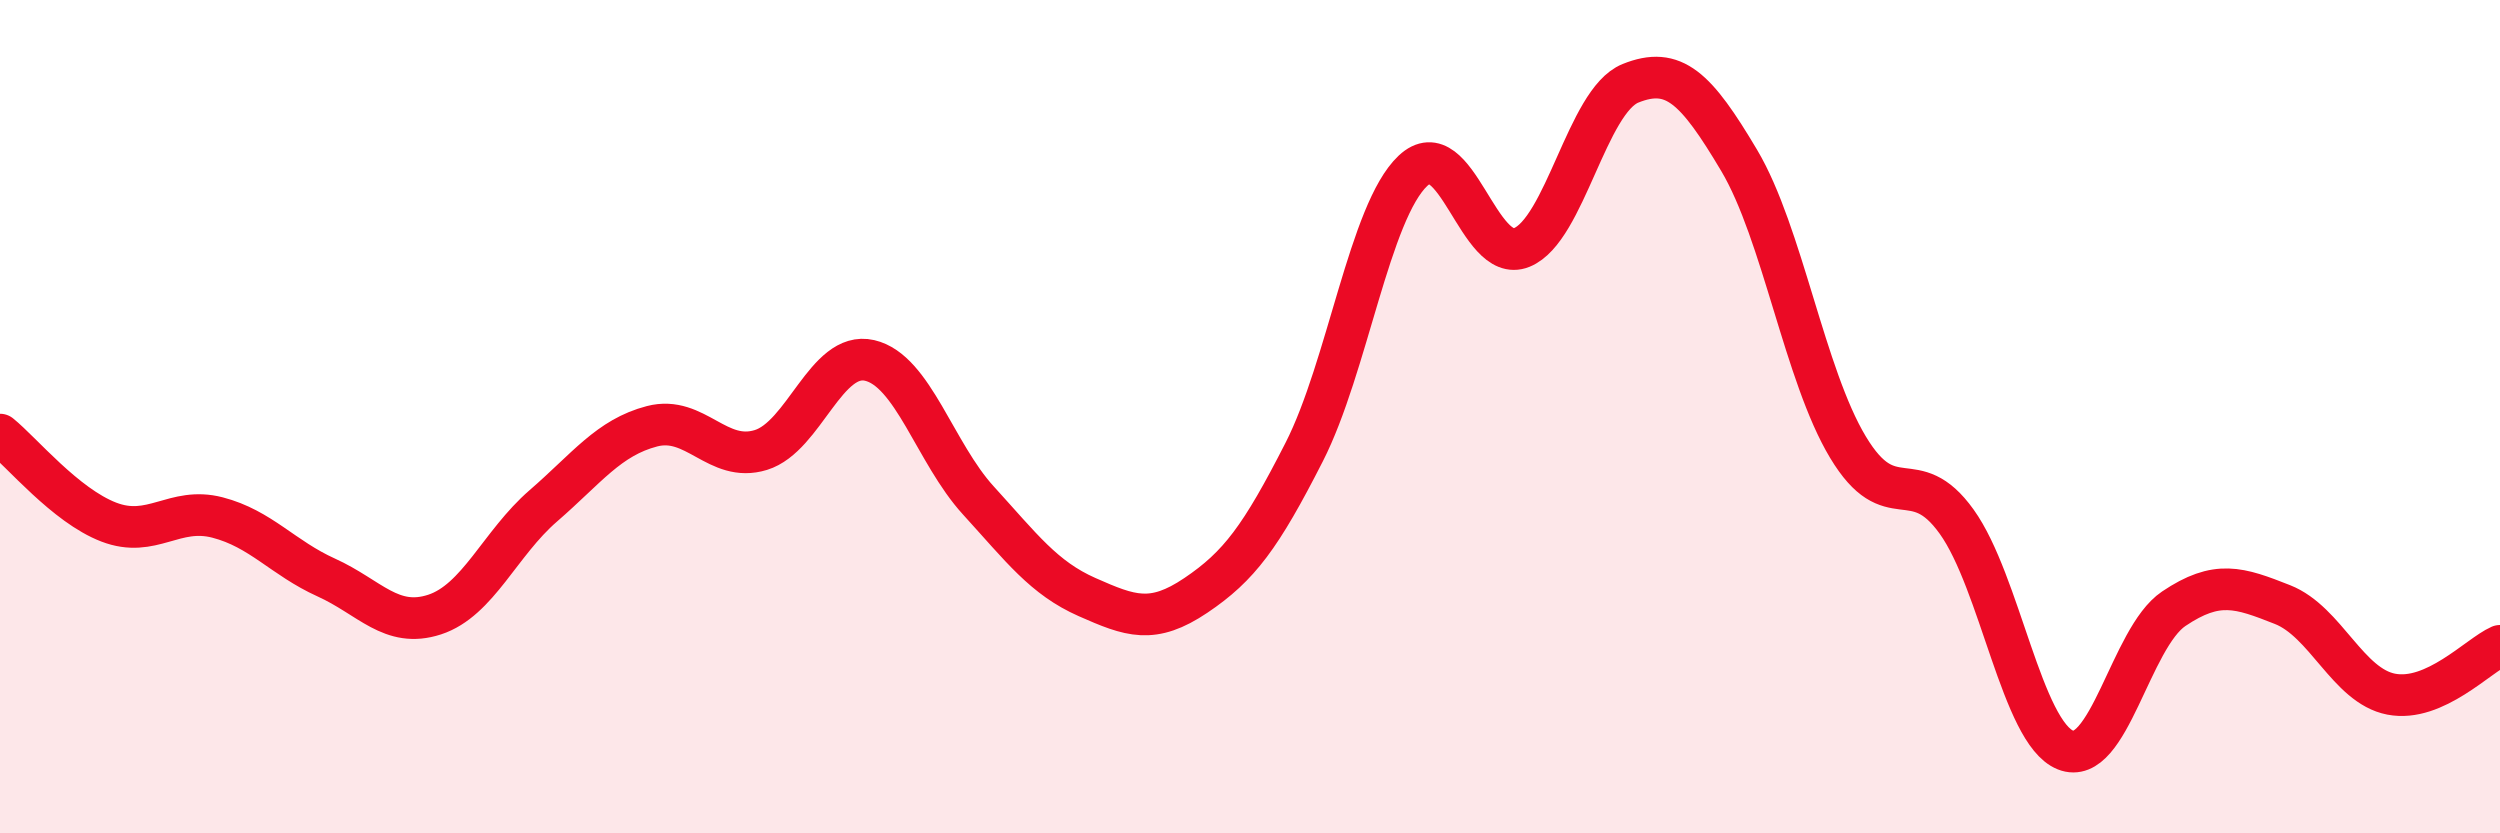
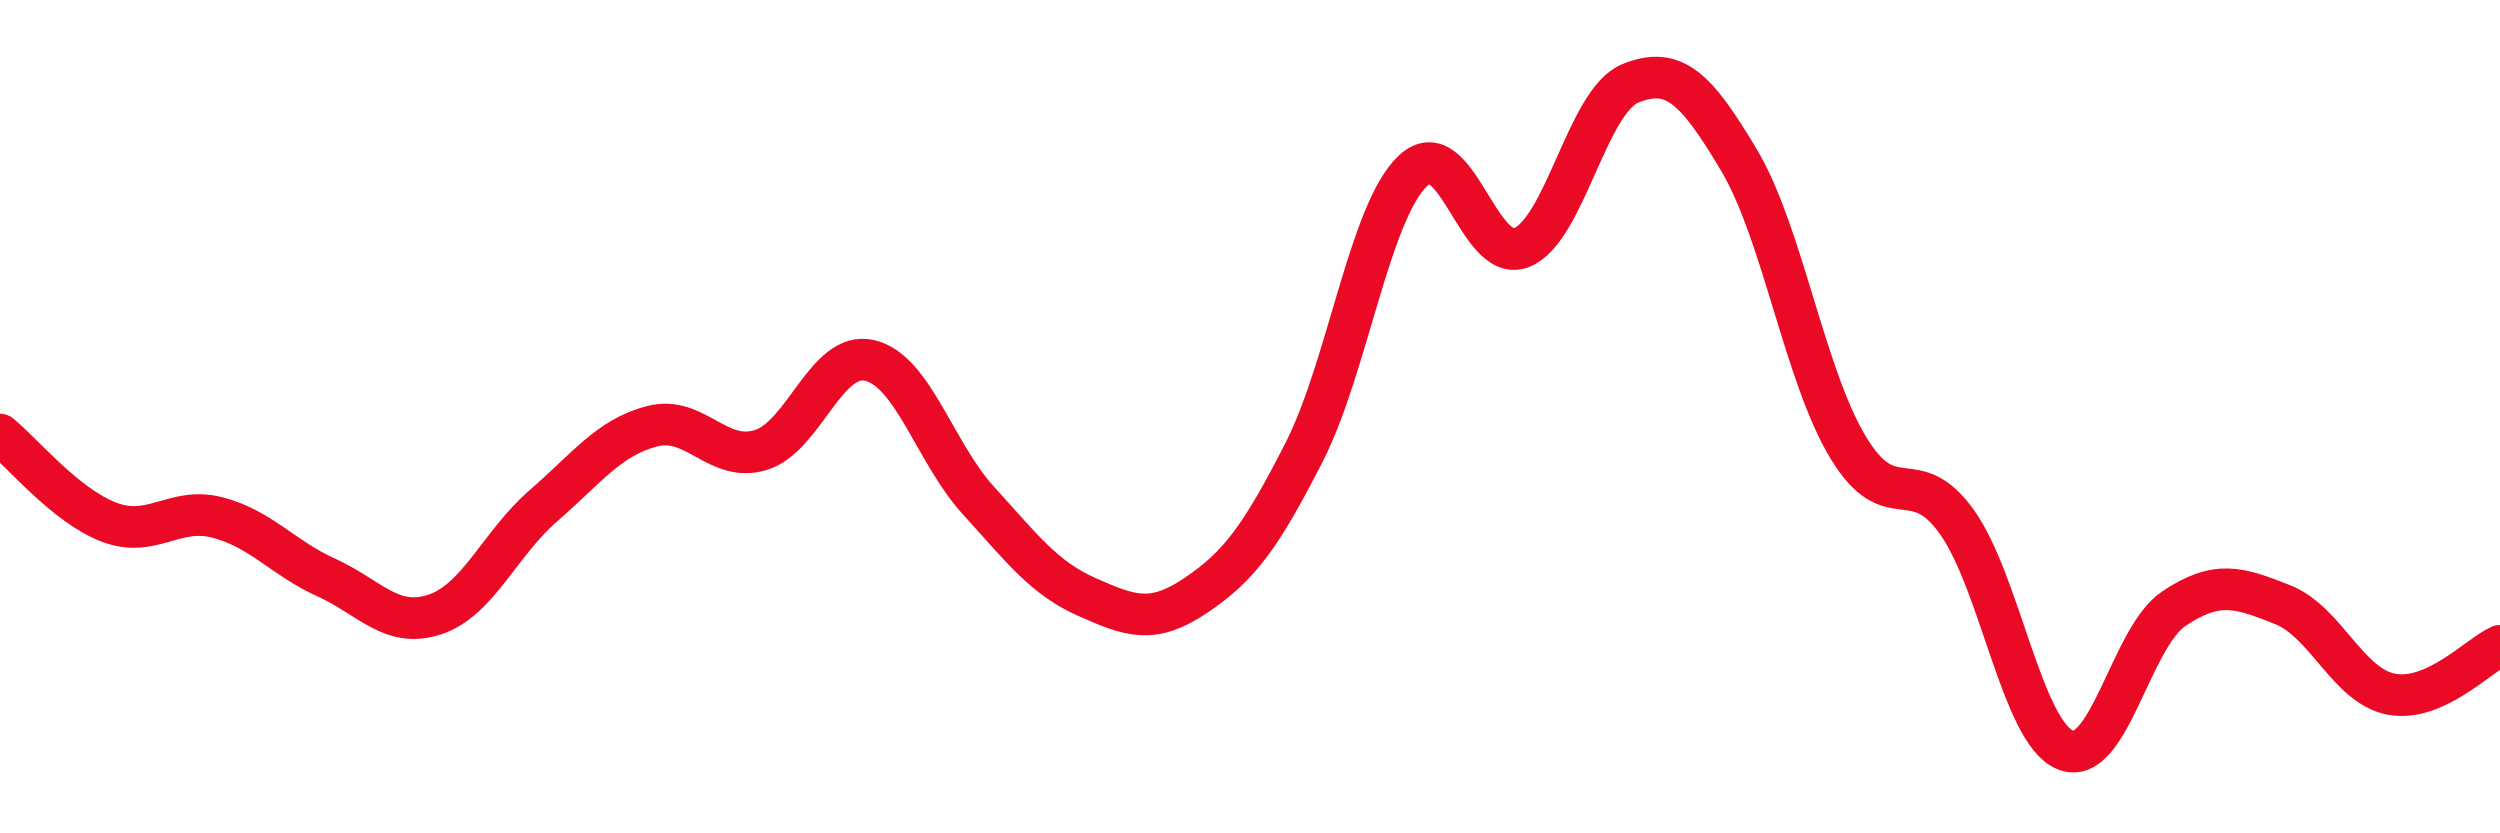
<svg xmlns="http://www.w3.org/2000/svg" width="60" height="20" viewBox="0 0 60 20">
-   <path d="M 0,10.43 C 0.52,10.85 1.57,12.13 2.61,12.53 C 3.65,12.93 4.18,12.15 5.22,12.42 C 6.26,12.69 6.79,13.39 7.83,13.86 C 8.87,14.33 9.39,15.09 10.43,14.75 C 11.47,14.41 12,13.04 13.04,12.14 C 14.08,11.24 14.61,10.5 15.65,10.23 C 16.69,9.96 17.22,11.12 18.26,10.8 C 19.3,10.48 19.83,8.41 20.87,8.65 C 21.91,8.89 22.44,10.87 23.48,12.01 C 24.52,13.15 25.05,13.87 26.09,14.33 C 27.13,14.79 27.66,14.99 28.7,14.29 C 29.74,13.59 30.26,12.89 31.3,10.85 C 32.34,8.81 32.87,5.08 33.91,4.1 C 34.95,3.12 35.48,6.36 36.52,5.94 C 37.56,5.52 38.09,2.42 39.13,2 C 40.17,1.58 40.7,2.1 41.74,3.85 C 42.78,5.6 43.31,9 44.35,10.73 C 45.39,12.46 45.92,11.07 46.96,12.52 C 48,13.97 48.53,17.58 49.57,18 C 50.61,18.42 51.13,15.31 52.17,14.61 C 53.21,13.91 53.74,14.1 54.78,14.51 C 55.82,14.92 56.35,16.46 57.39,16.66 C 58.43,16.86 59.48,15.73 60,15.5L60 20L0 20Z" fill="#EB0A25" opacity="0.1" stroke-linecap="round" stroke-linejoin="round" />
  <path d="M 0,10.43 C 0.52,10.85 1.57,12.13 2.61,12.53 C 3.65,12.93 4.18,12.15 5.22,12.42 C 6.26,12.69 6.79,13.39 7.83,13.86 C 8.87,14.33 9.39,15.09 10.43,14.75 C 11.47,14.41 12,13.04 13.04,12.14 C 14.08,11.24 14.61,10.5 15.65,10.23 C 16.69,9.96 17.22,11.12 18.26,10.8 C 19.3,10.48 19.83,8.41 20.87,8.65 C 21.91,8.89 22.44,10.87 23.48,12.01 C 24.52,13.15 25.05,13.87 26.09,14.33 C 27.13,14.79 27.66,14.99 28.7,14.29 C 29.74,13.59 30.26,12.89 31.3,10.85 C 32.34,8.81 32.87,5.08 33.91,4.1 C 34.95,3.12 35.48,6.36 36.52,5.94 C 37.56,5.52 38.09,2.42 39.13,2 C 40.17,1.58 40.7,2.1 41.74,3.85 C 42.78,5.6 43.31,9 44.35,10.73 C 45.39,12.46 45.92,11.07 46.96,12.52 C 48,13.97 48.53,17.58 49.57,18 C 50.61,18.42 51.13,15.31 52.17,14.61 C 53.21,13.91 53.74,14.1 54.78,14.51 C 55.82,14.92 56.35,16.46 57.39,16.66 C 58.43,16.86 59.48,15.73 60,15.5" stroke="#EB0A25" stroke-width="1" fill="none" stroke-linecap="round" stroke-linejoin="round" />
</svg>